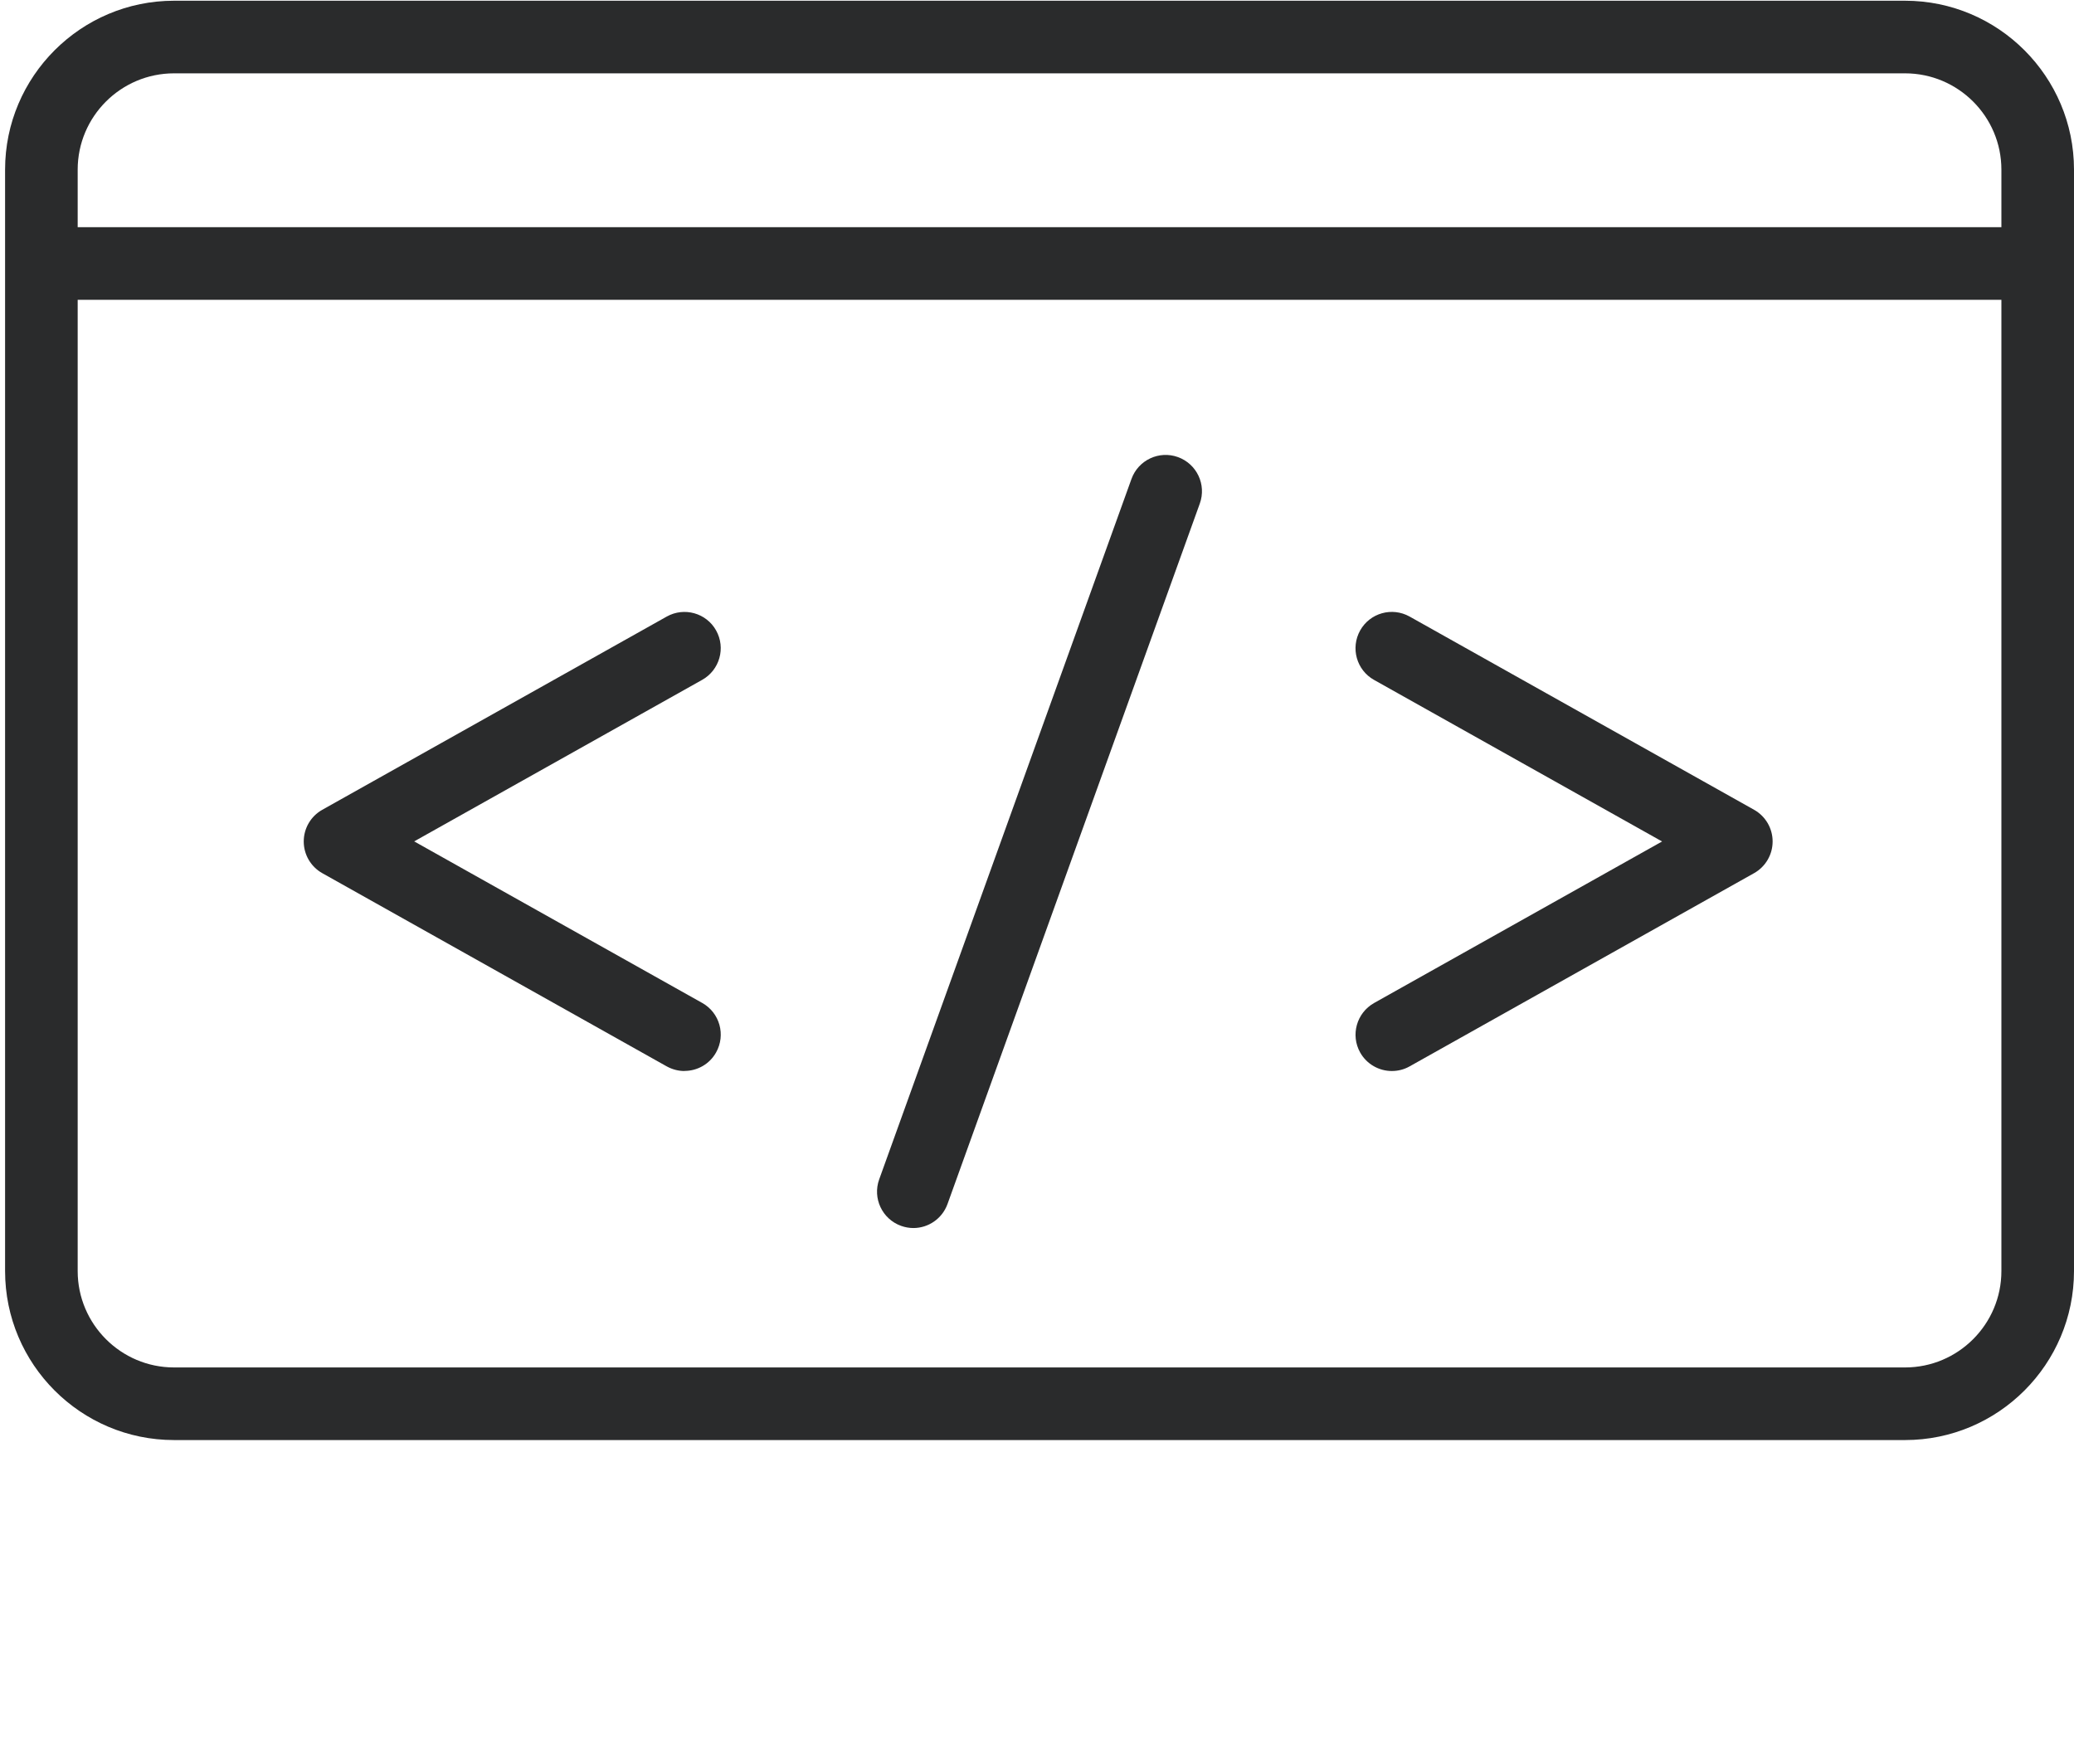
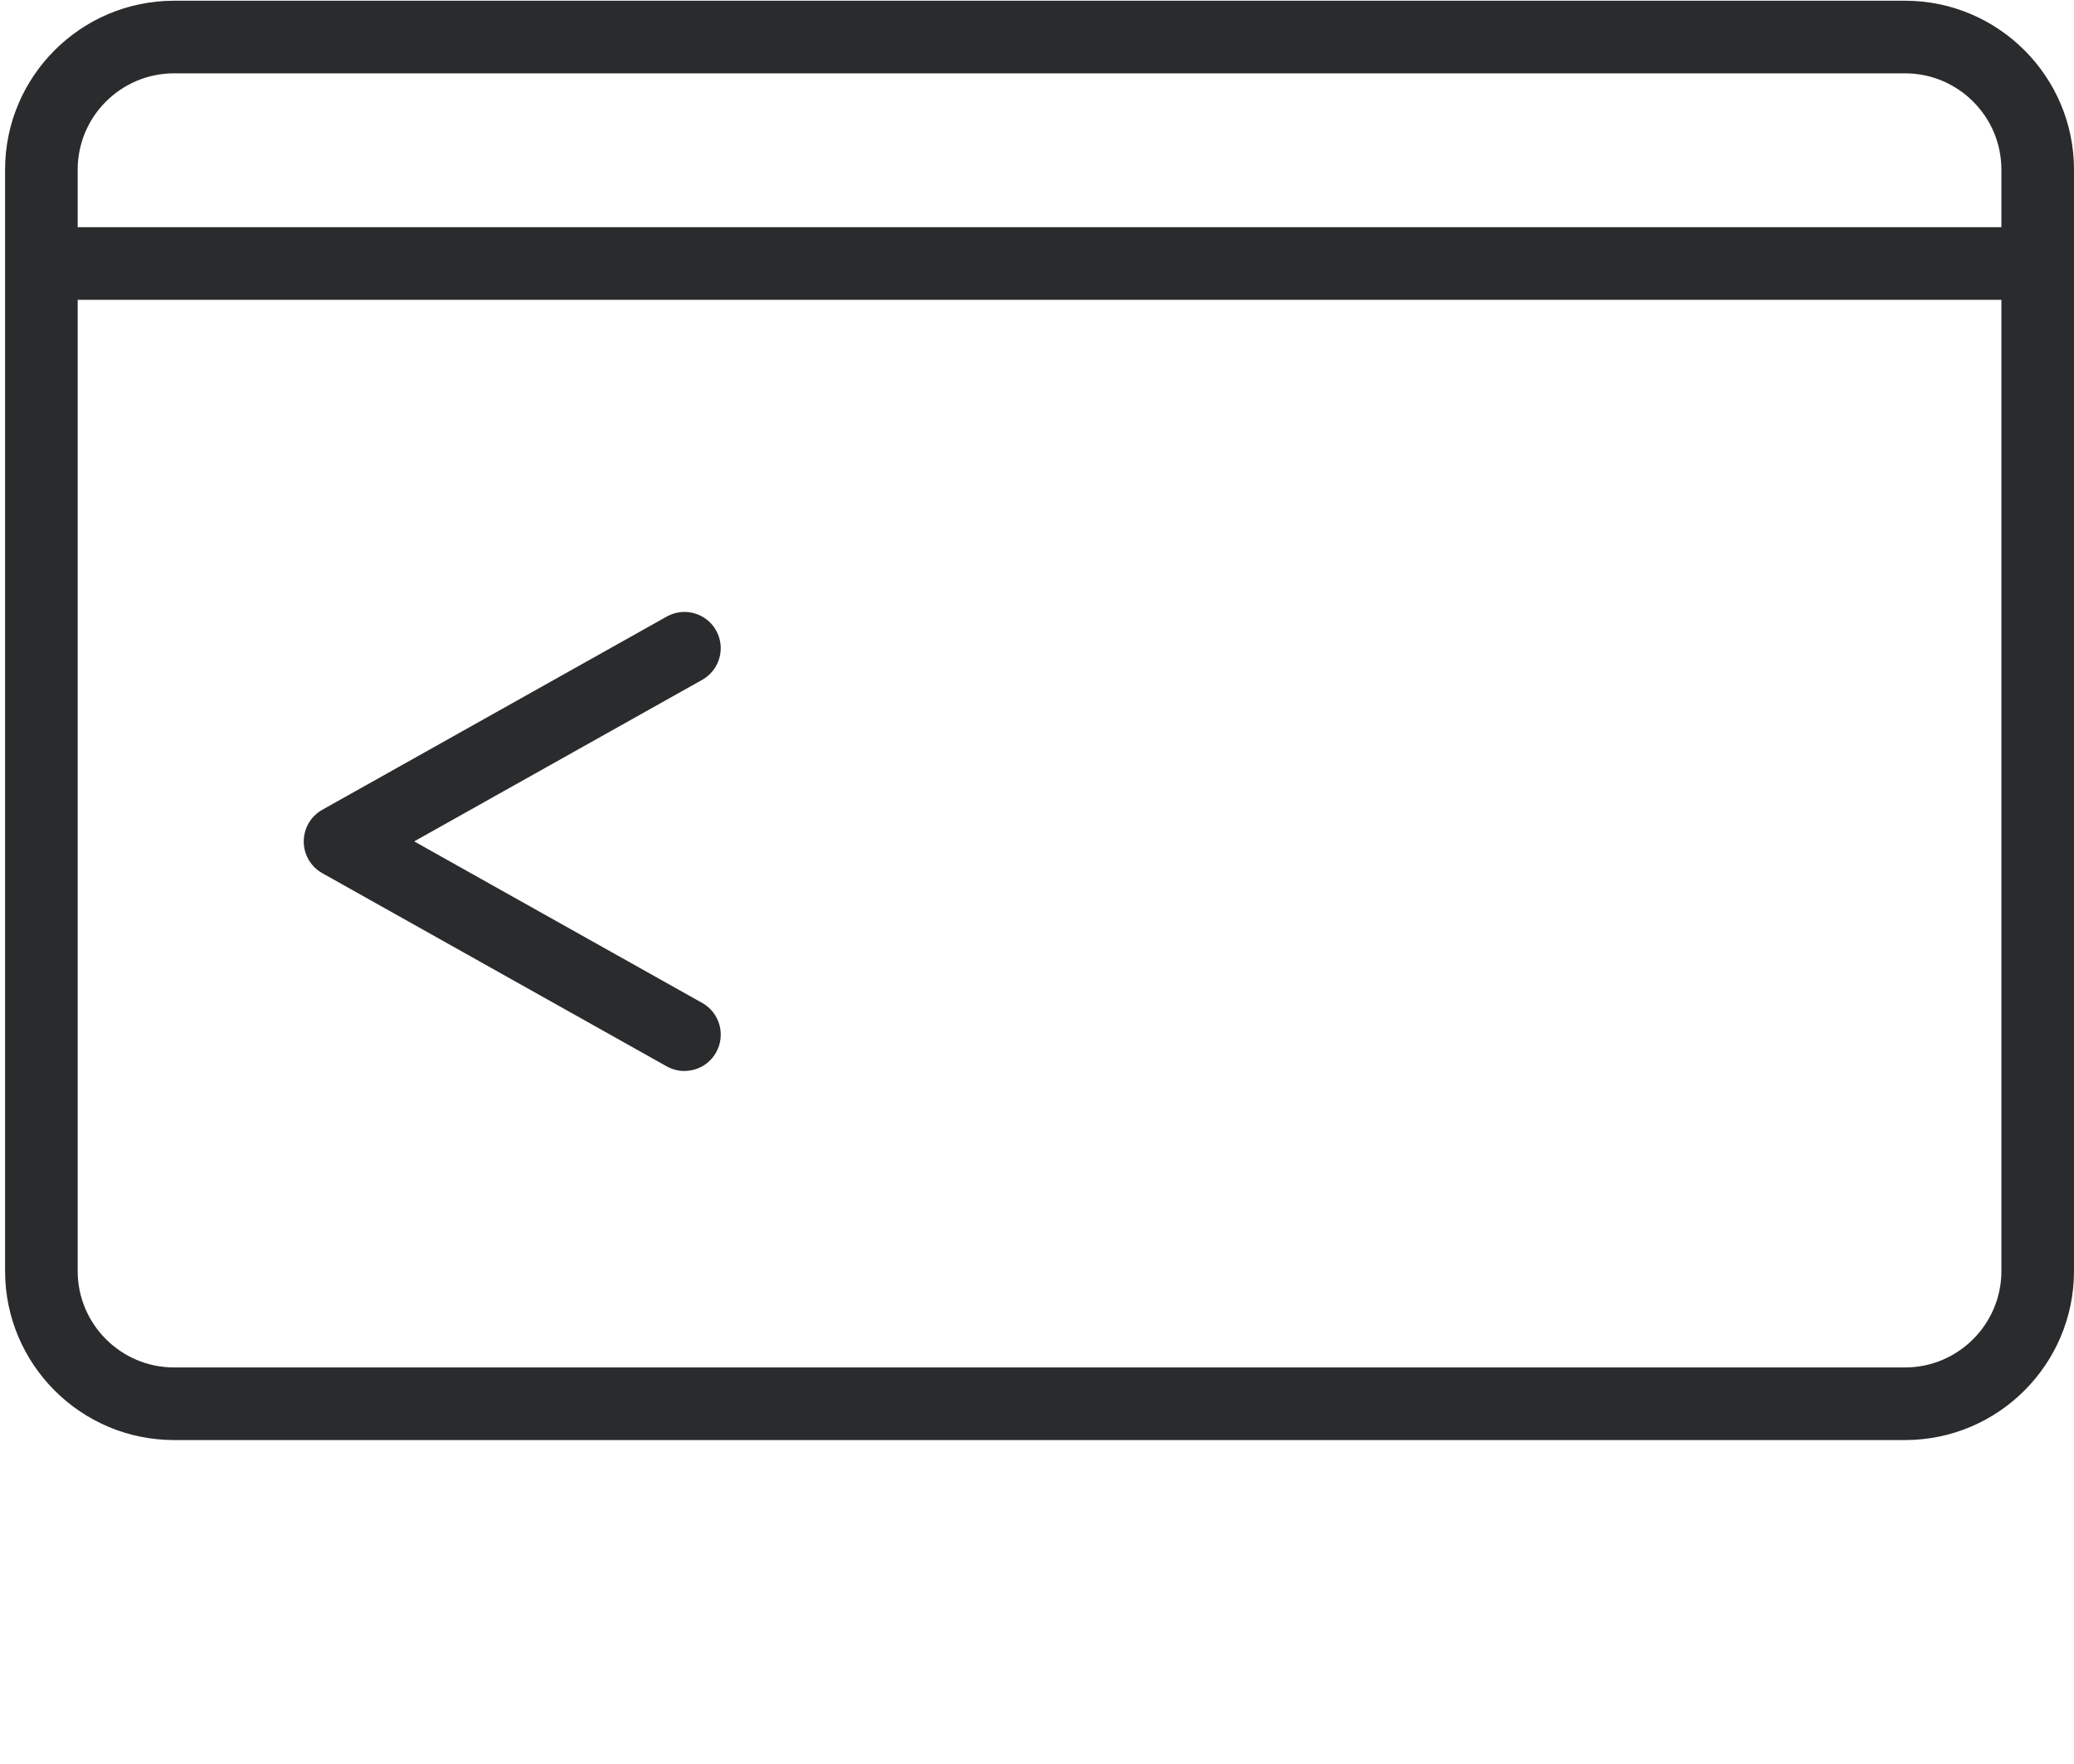
<svg xmlns="http://www.w3.org/2000/svg" id="Icons_dunkelgrau_umgewandelt" data-name="Icons dunkelgrau umgewandelt" viewBox="0 0 228.54 194.39">
  <defs>
    <style>
      .cls-1 {
        fill: #2a2b2c;
        stroke-width: 0px;
      }
    </style>
  </defs>
  <g id="Icon_Meta_Daten_Kopie" data-name="Icon Meta Daten Kopie">
    <path class="cls-1" d="m209.92.08H19.18C8.91.08.56,8.43.56,18.69v121.35c0,10.27,8.35,18.62,18.62,18.62h190.74c10.27,0,18.62-8.35,18.62-18.62V18.69C228.54,8.43,220.19.08,209.92.08ZM8.56,18.69c0-5.85,4.76-10.61,10.62-10.61h190.74c5.86,0,10.62,4.76,10.62,10.61v6.34H8.56v-6.34Zm211.98,121.35c0,5.85-4.76,10.62-10.62,10.62H19.18c-5.86,0-10.62-4.77-10.62-10.62V33.03h211.98v107.01Z" />
    <path class="cls-1" d="m75.42,118c-.66,0-1.33-.17-1.95-.51l-37.96-21.29c-1.26-.71-2.04-2.04-2.04-3.49s.78-2.78,2.04-3.49l37.96-21.29c1.93-1.08,4.37-.39,5.44,1.53,1.08,1.93.39,4.36-1.53,5.44l-31.74,17.8,31.74,17.8c1.93,1.08,2.61,3.52,1.53,5.45-.73,1.31-2.09,2.04-3.49,2.04Z" />
-     <path class="cls-1" d="m153.37,118c-1.4,0-2.76-.74-3.49-2.04-1.08-1.93-.39-4.36,1.53-5.45l31.74-17.8-31.74-17.8c-1.93-1.08-2.61-3.52-1.53-5.45,1.08-1.93,3.52-2.61,5.45-1.53l37.96,21.29c1.26.71,2.04,2.04,2.04,3.49s-.78,2.78-2.04,3.49l-37.96,21.29c-.62.35-1.29.51-1.95.51Z" />
-     <path class="cls-1" d="m100.65,135.3c-.45,0-.91-.08-1.36-.24-2.08-.75-3.16-3.04-2.41-5.12l27.8-77.17c.75-2.08,3.04-3.16,5.12-2.41,2.08.75,3.16,3.04,2.41,5.12l-27.8,77.17c-.59,1.63-2.12,2.65-3.76,2.65Z" />
  </g>
</svg>